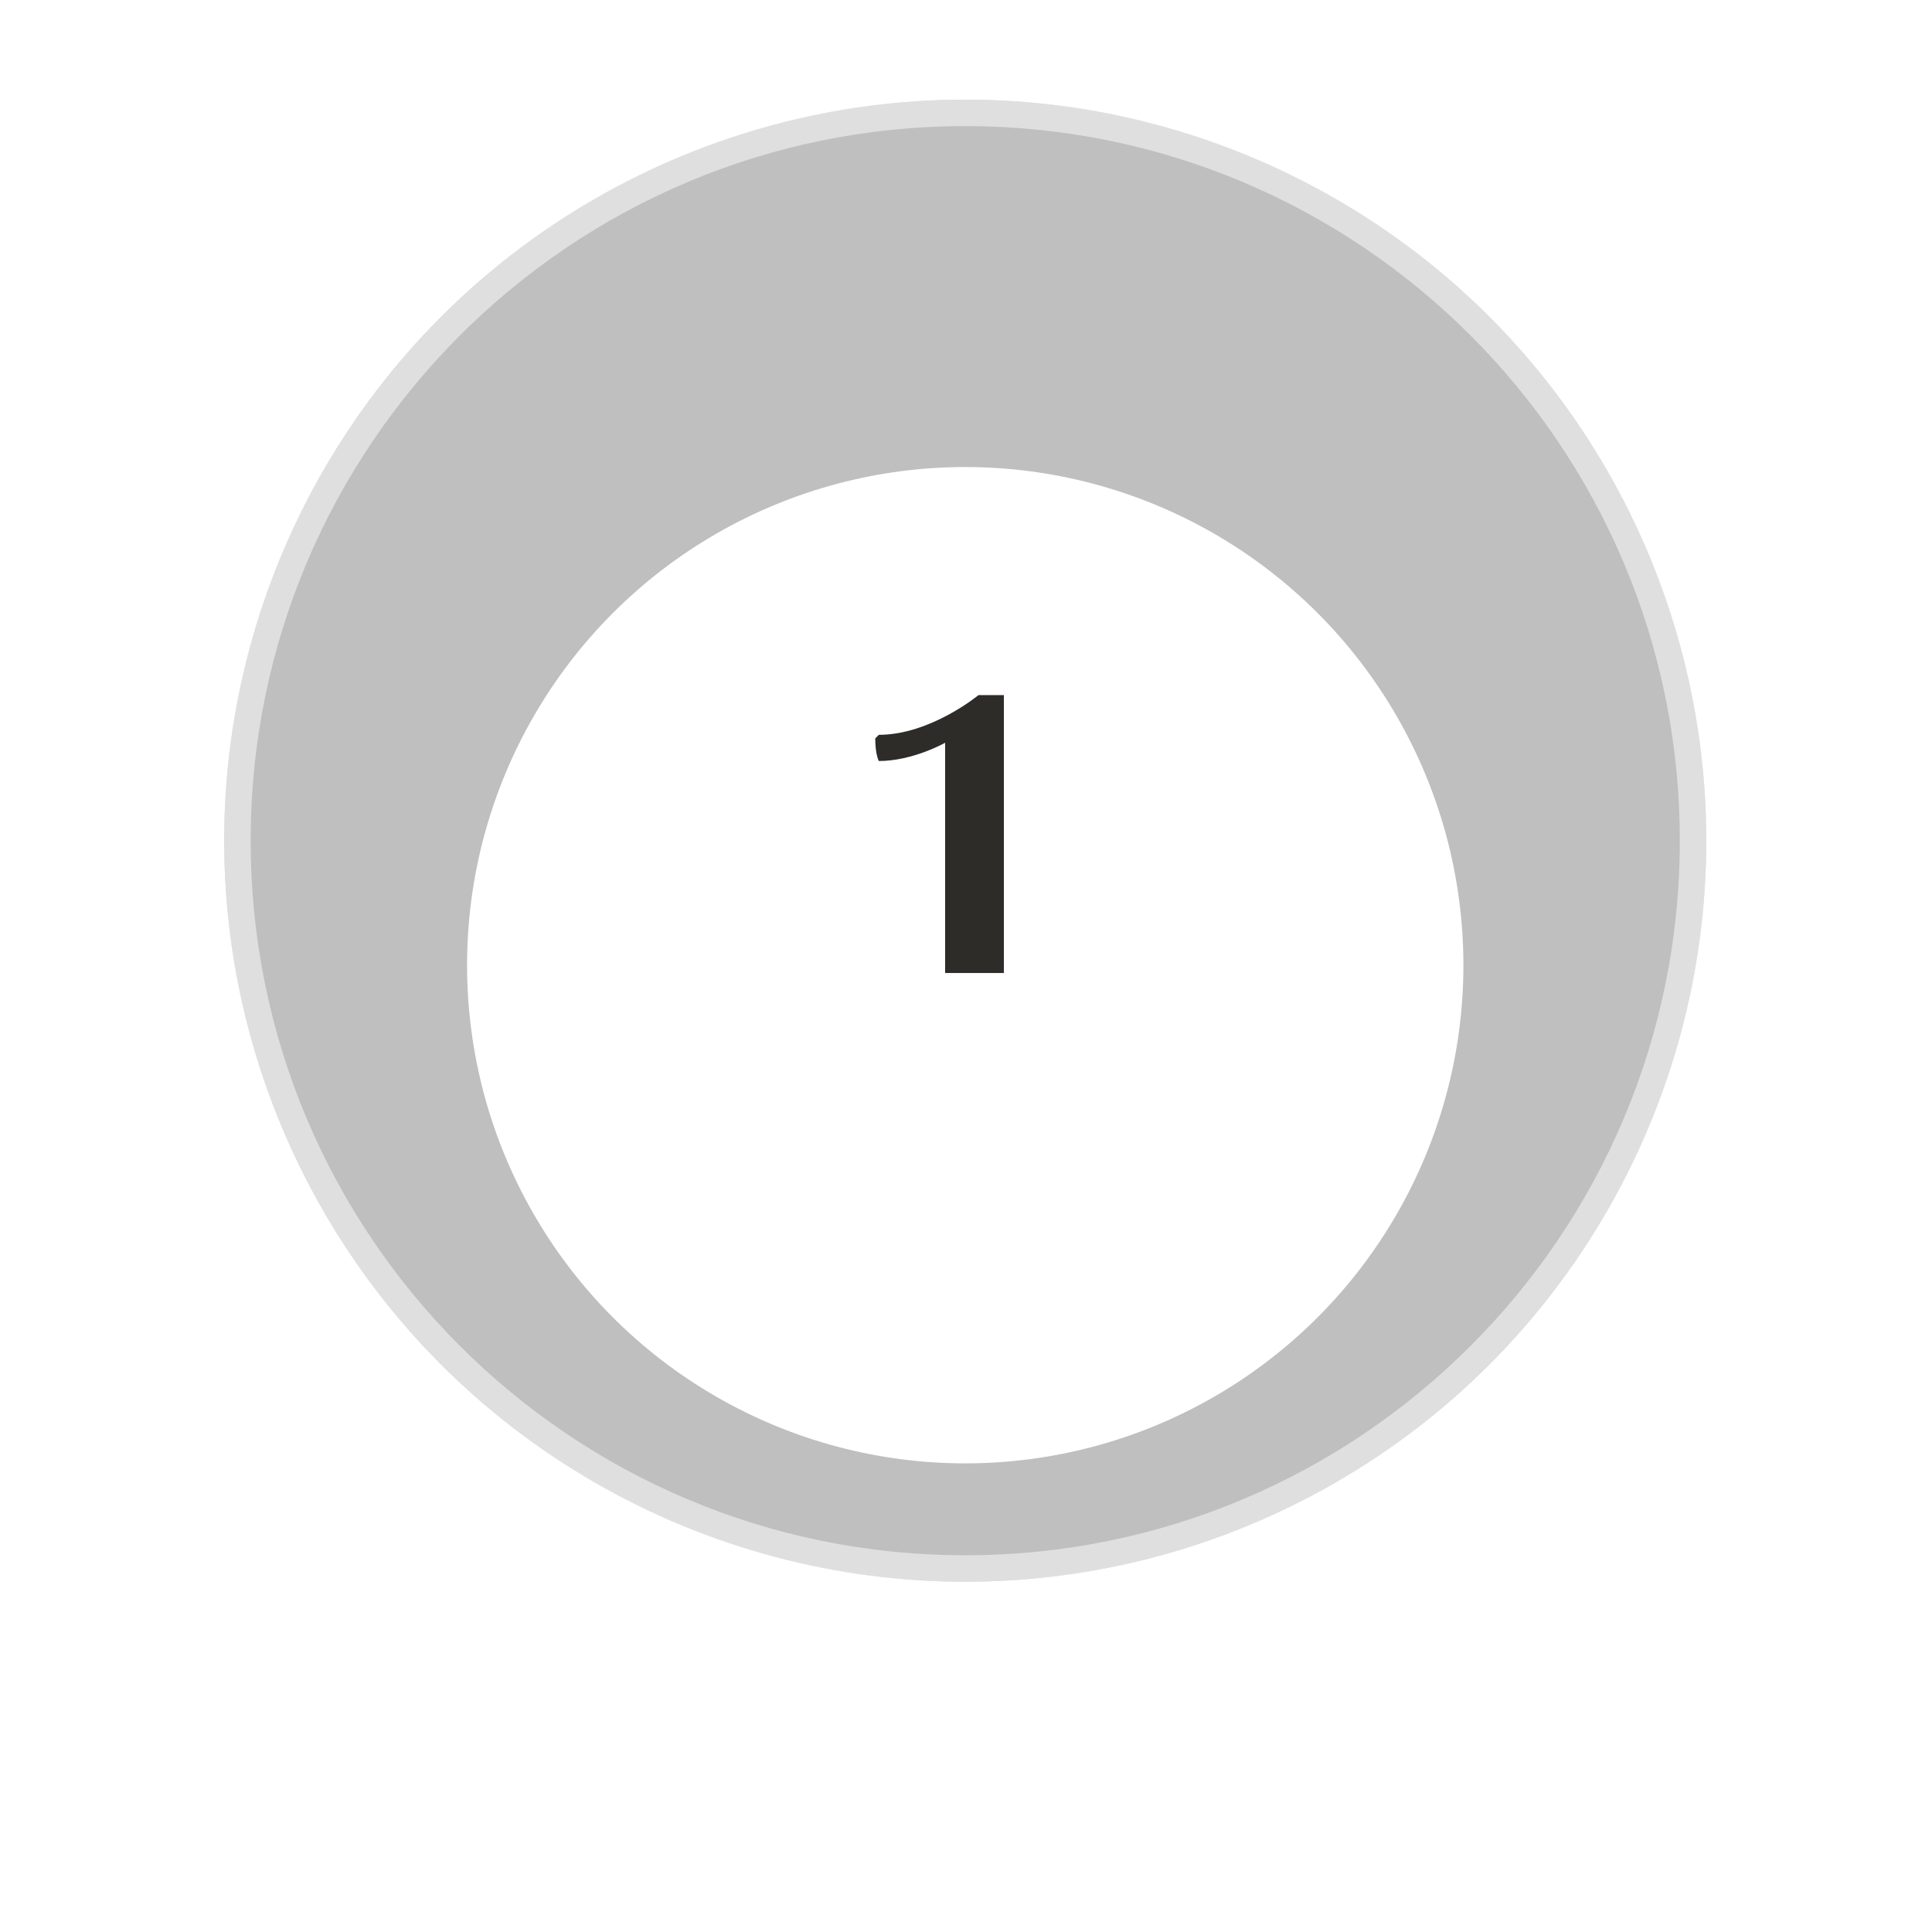
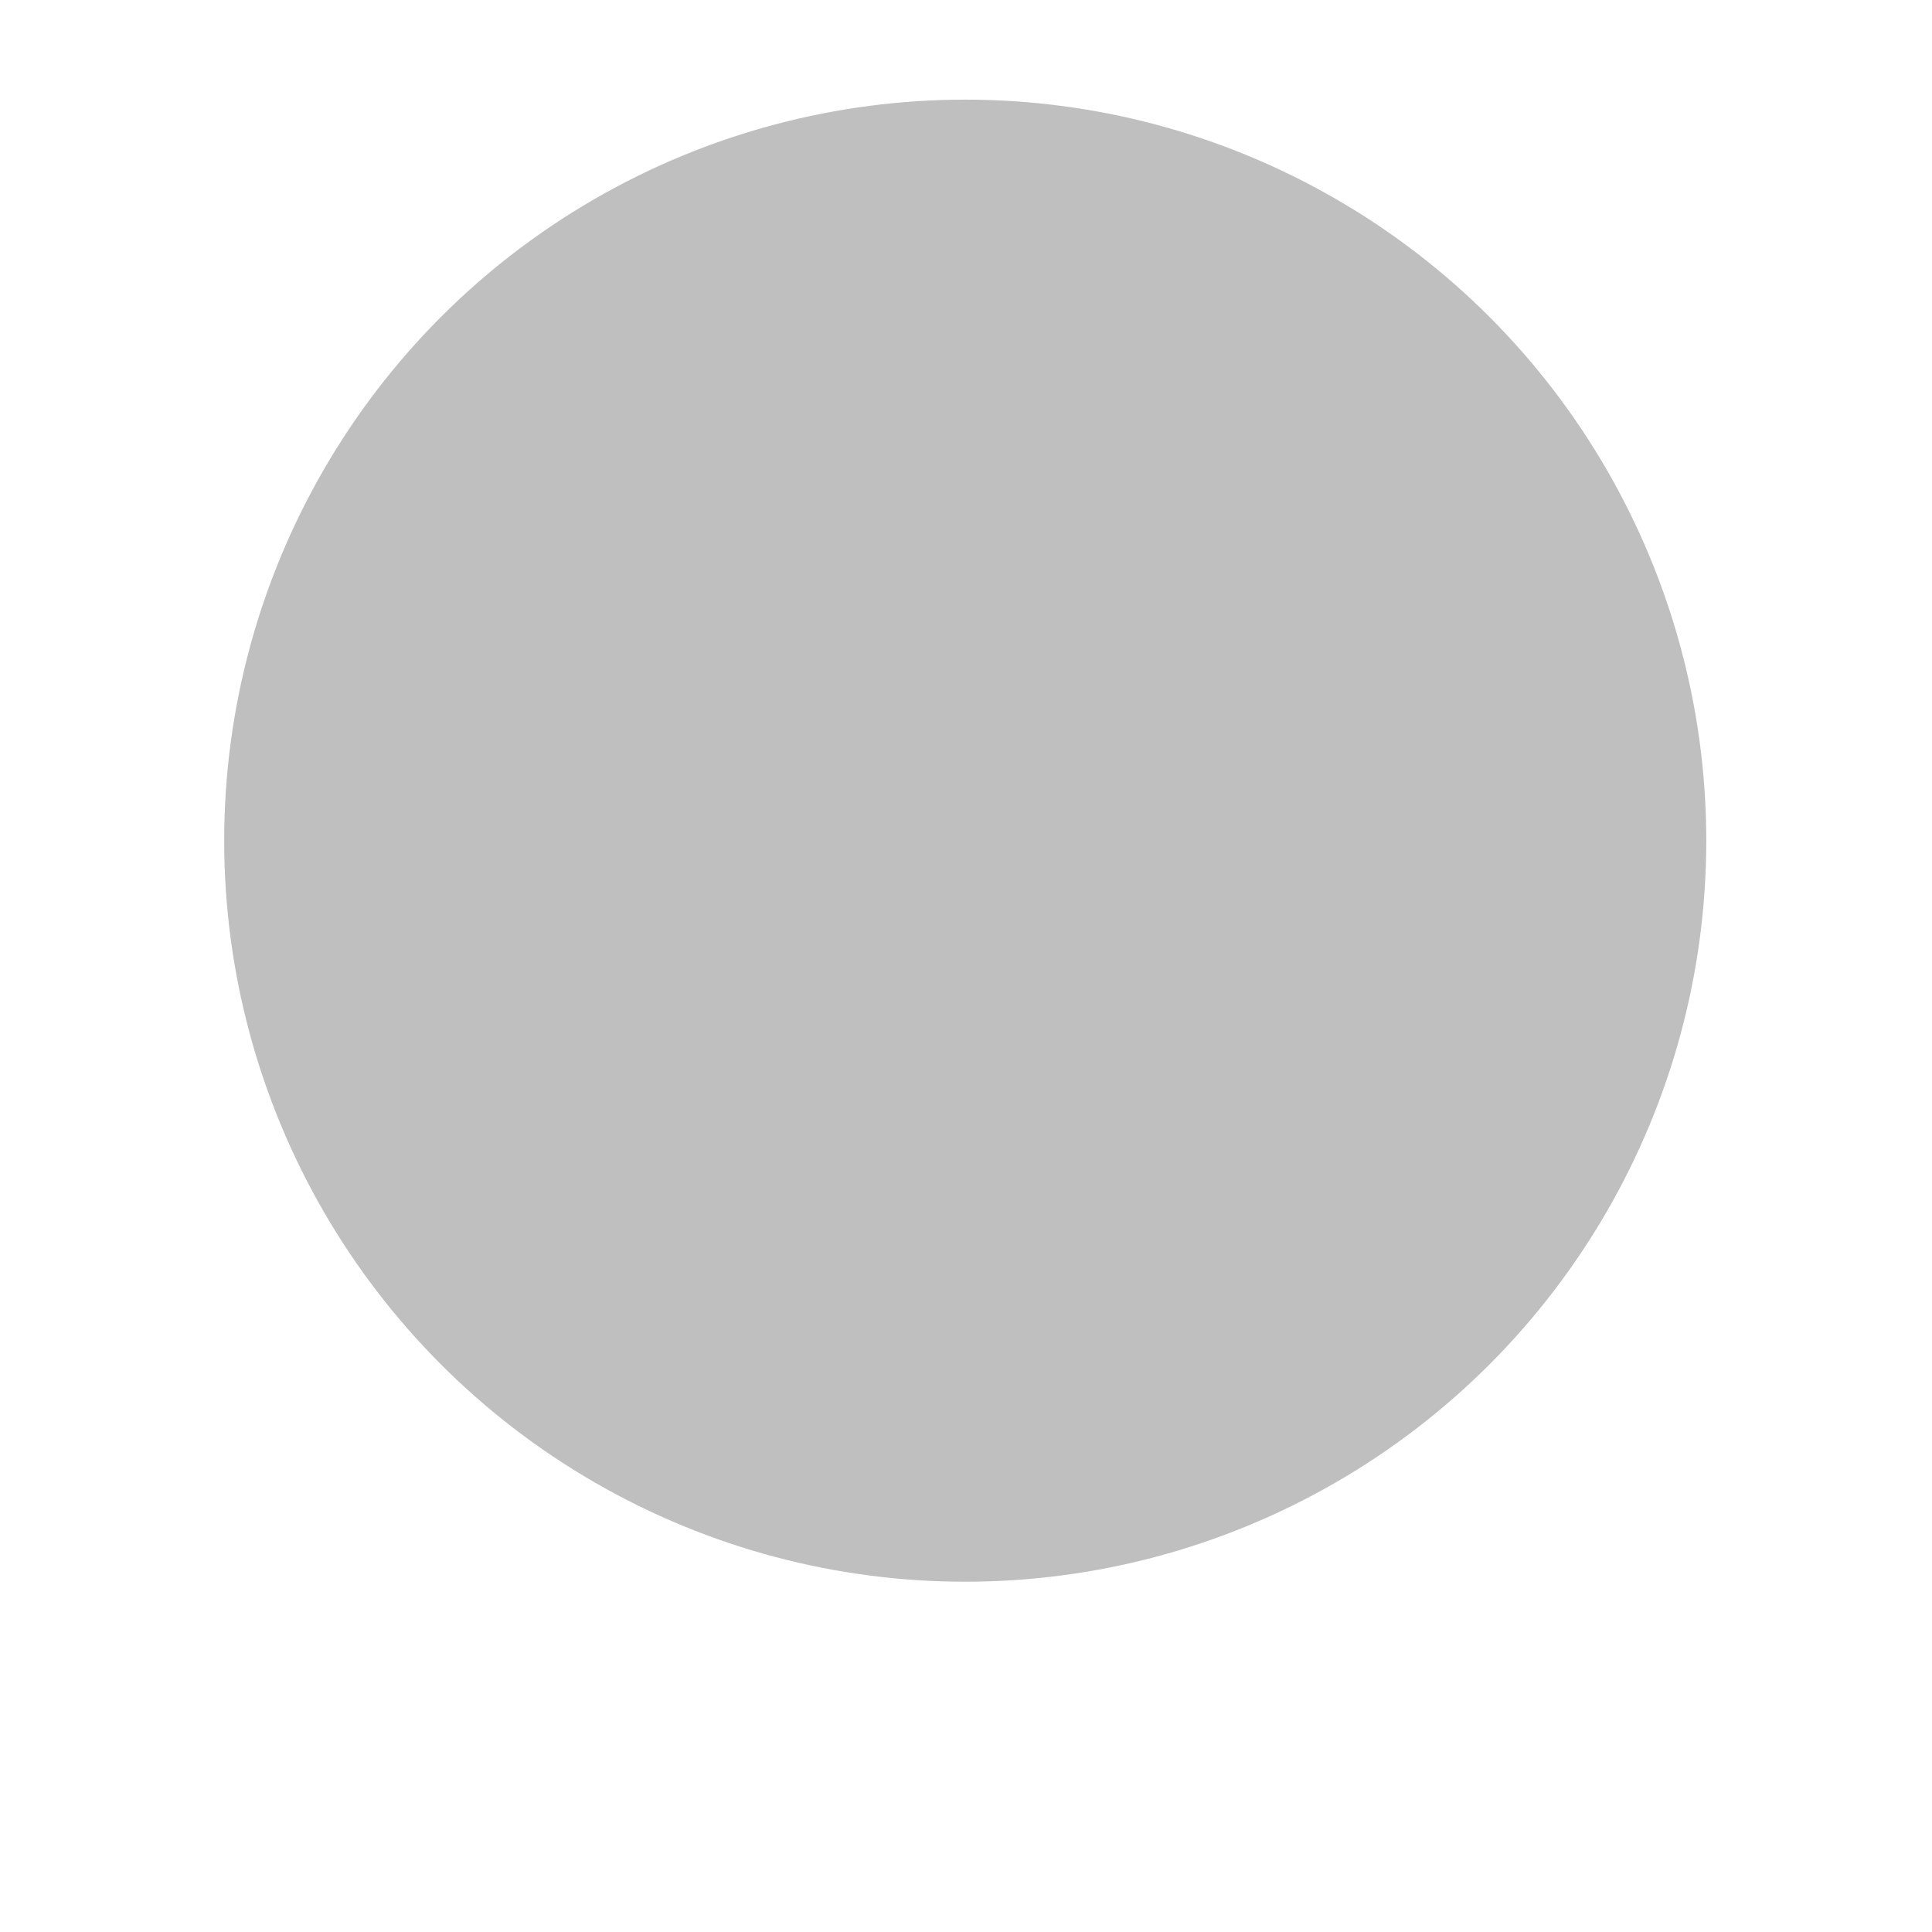
<svg xmlns="http://www.w3.org/2000/svg" width="73" height="73" viewBox="0 0 73 73" fill="none">
  <ellipse cx="36.471" cy="31.765" rx="28" ry="28" fill="black" fill-opacity="0.25" />
-   <path d="M36.471 4.265C51.659 4.265 63.971 16.577 63.971 31.765C63.971 46.953 51.659 59.265 36.471 59.265C21.284 59.265 8.971 46.953 8.971 31.765C8.971 16.577 21.284 4.265 36.471 4.265Z" stroke="white" stroke-opacity="0.5" stroke-width="1" />
  <g filter="url(#filter0_d_2224_467)">
-     <ellipse cx="36.471" cy="31.764" rx="18.823" ry="18.823" fill="white" />
-   </g>
-   <path d="M35.711 36.765V28.065C35.711 28.065 34.496 28.755 33.206 28.755C33.206 28.755 33.071 28.515 33.071 27.9L33.206 27.765C35.156 27.765 36.971 26.265 36.971 26.265H37.931V36.765H35.711Z" fill="#2E2C29" />
+     </g>
  <defs>
    <filter id="filter0_d_2224_467" x="4.3869e-05" y="-0" width="72.941" height="72.941" filterUnits="userSpaceOnUse" color-interpolation-filters="sRGB">
      <feFlood flood-opacity="0" result="BackgroundImageFix" />
      <feColorMatrix in="SourceAlpha" type="matrix" values="0 0 0 0 0 0 0 0 0 0 0 0 0 0 0 0 0 0 127 0" result="hardAlpha" />
      <feOffset dy="4.706" />
      <feGaussianBlur stdDeviation="8.823" />
      <feComposite in2="hardAlpha" operator="out" />
      <feColorMatrix type="matrix" values="0 0 0 0 0 0 0 0 0 0 0 0 0 0 0 0 0 0 0.1 0" />
      <feBlend mode="normal" in2="BackgroundImageFix" result="effect1_dropShadow_2224_467" />
      <feBlend mode="normal" in="SourceGraphic" in2="effect1_dropShadow_2224_467" result="shape" />
    </filter>
  </defs>
</svg>